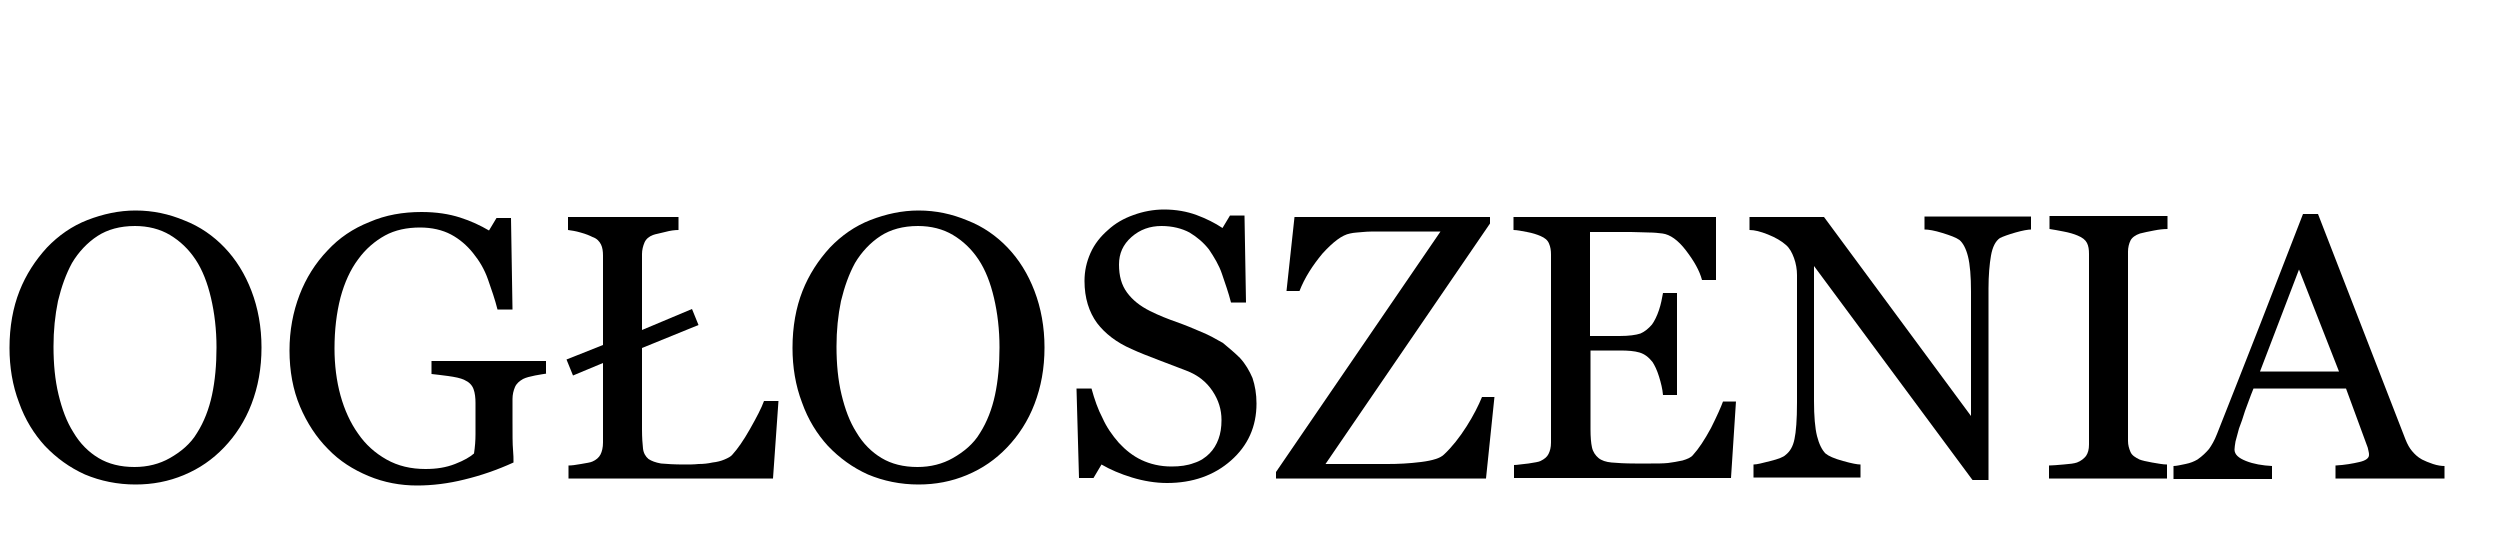
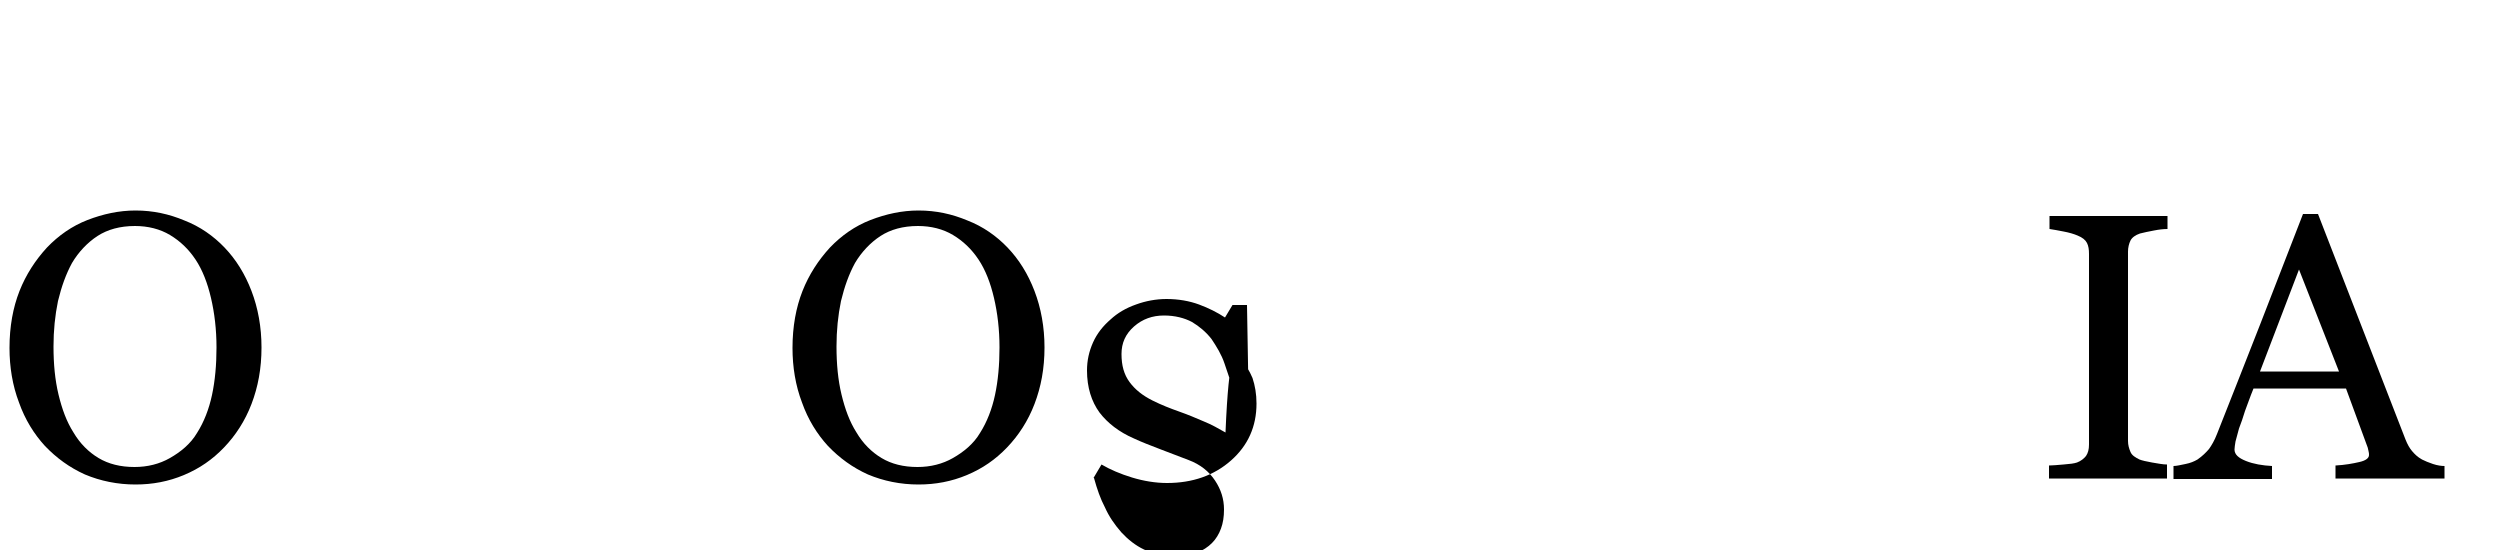
<svg xmlns="http://www.w3.org/2000/svg" version="1.1" id="Logo_Slub_Na_Glowie_Index" width="500" height="110" viewBox="0 0 500 110" style="overflow:visible;enable-background:new 0 0 500 110;" xml:space="preserve">
  <style type="text/css">

	.st0{enable-background:new    ;}

</style>
  <g class="st0">
    <path d="M44.9,49.5c2.3,2.4,4.1,5.3,5.4,8.7s2,7.2,2,11.3c0,4.2-0.7,7.9-2,11.3c-1.3,3.4-3.2,6.3-5.5,8.7c-2.3,2.4-4.9,4.2-8,5.5   s-6.3,1.9-9.7,1.9c-3.6,0-7-0.7-10.1-2c-3.1-1.4-5.7-3.3-8-5.7c-2.2-2.4-4-5.3-5.2-8.7c-1.3-3.4-1.9-7.1-1.9-10.9   c0-4.3,0.7-8.1,2-11.4c1.3-3.3,3.2-6.2,5.5-8.7c2.3-2.4,5-4.3,8.1-5.5s6.3-1.9,9.6-1.9c3.5,0,6.7,0.7,9.8,2   C40,45.3,42.7,47.2,44.9,49.5z M39.4,86.6c1.4-2.2,2.4-4.8,3-7.6s0.9-6,0.9-9.5c0-3.6-0.4-6.9-1.1-9.9c-0.7-3-1.7-5.6-3.1-7.7   c-1.4-2.1-3.1-3.7-5.1-4.9c-2-1.2-4.4-1.8-7-1.8c-3,0-5.5,0.7-7.5,2s-3.8,3.2-5.1,5.4c-1.2,2.2-2.1,4.7-2.8,7.6   c-0.6,2.9-0.9,5.9-0.9,9.1c0,3.5,0.3,6.7,1,9.6s1.6,5.4,3,7.6c1.3,2.2,3,3.9,5,5.1c2,1.2,4.4,1.8,7.2,1.8c2.6,0,5-0.6,7.1-1.8   S38.1,88.8,39.4,86.6z" />
-     <path d="M109.4,74.7c-0.6,0.1-1.4,0.2-2.4,0.4s-1.8,0.4-2.4,0.7c-0.7,0.4-1.3,0.9-1.6,1.6s-0.5,1.5-0.5,2.4v4.1c0,3,0,5,0.1,6   s0.1,1.9,0.1,2.6c-3.3,1.5-6.5,2.6-9.8,3.4c-3.2,0.8-6.4,1.2-9.5,1.2c-3.3,0-6.6-0.6-9.7-1.9c-3.1-1.3-5.8-3-8.1-5.4   c-2.3-2.3-4.2-5.2-5.6-8.5s-2.1-7.1-2.1-11.2c0-4,0.7-7.7,2-11.1c1.3-3.4,3.2-6.4,5.6-8.9c2.3-2.5,5.1-4.4,8.4-5.7   c3.2-1.4,6.7-2,10.4-2c3,0,5.5,0.4,7.7,1.1s4.1,1.6,5.8,2.6l1.5-2.5h2.9l0.3,18.3h-3c-0.5-2-1.2-4-1.9-6s-1.7-3.7-3-5.3   c-1.2-1.5-2.7-2.8-4.4-3.7c-1.7-0.9-3.8-1.4-6.2-1.4c-2.6,0-5,0.5-7,1.6s-3.9,2.7-5.4,4.8c-1.5,2-2.7,4.6-3.5,7.6   c-0.8,3.1-1.2,6.5-1.2,10.2c0,3.3,0.4,6.5,1.2,9.4c0.8,2.9,2,5.5,3.5,7.6c1.5,2.2,3.4,3.9,5.7,5.2c2.3,1.3,4.9,1.9,7.8,1.9   c2.2,0,4.1-0.3,5.9-1c1.8-0.7,3-1.4,3.8-2.1c0.2-1.3,0.3-2.6,0.3-3.9c0-1.3,0-2.4,0-3.3v-2.9c0-1-0.1-2-0.4-2.8   c-0.3-0.8-0.9-1.4-1.8-1.8c-0.8-0.4-1.9-0.6-3.3-0.8s-2.5-0.3-3.3-0.4v-2.6h22.9V74.7z" />
-     <path d="M155.7,80.1l-1.1,15.6h-40.9v-2.6c0.6,0,1.4-0.1,2.5-0.3s1.9-0.3,2.3-0.5c0.7-0.3,1.3-0.8,1.6-1.4c0.3-0.6,0.5-1.4,0.5-2.4   V72.6l-6,2.5l-1.3-3.2l7.3-2.9V51.1c0-0.8-0.1-1.6-0.4-2.2c-0.3-0.6-0.8-1.2-1.7-1.5c-0.6-0.3-1.3-0.6-2.4-0.9   c-1-0.3-1.8-0.4-2.5-0.5v-2.6h22.1v2.6c-0.7,0-1.6,0.1-2.7,0.4s-1.9,0.4-2.4,0.6c-0.8,0.3-1.4,0.8-1.7,1.5s-0.5,1.5-0.5,2.3v15.2   l10-4.2l1.3,3.2l-11.3,4.6v16.3c0,1.6,0.1,2.9,0.2,3.8s0.5,1.6,1.1,2.1c0.6,0.4,1.4,0.7,2.5,0.9c1.1,0.1,2.7,0.2,4.7,0.2   c0.9,0,1.9,0,2.8-0.1c1,0,1.9-0.1,2.8-0.3c0.9-0.1,1.7-0.3,2.4-0.6s1.3-0.6,1.6-1c1-1.1,2.2-2.8,3.5-5.1s2.3-4.2,2.8-5.6H155.7z" />
    <path d="M201.5,49.5c2.3,2.4,4.1,5.3,5.4,8.7s2,7.2,2,11.3c0,4.2-0.7,7.9-2,11.3c-1.3,3.4-3.2,6.3-5.5,8.7c-2.3,2.4-4.9,4.2-8,5.5   s-6.3,1.9-9.7,1.9c-3.6,0-7-0.7-10.1-2c-3.1-1.4-5.7-3.3-8-5.7c-2.2-2.4-4-5.3-5.2-8.7c-1.3-3.4-1.9-7.1-1.9-10.9   c0-4.3,0.7-8.1,2-11.4c1.3-3.3,3.2-6.2,5.5-8.7c2.3-2.4,5-4.3,8.1-5.5s6.3-1.9,9.6-1.9c3.5,0,6.7,0.7,9.8,2   C196.6,45.3,199.3,47.2,201.5,49.5z M196,86.6c1.4-2.2,2.4-4.8,3-7.6s0.9-6,0.9-9.5c0-3.6-0.4-6.9-1.1-9.9c-0.7-3-1.7-5.6-3.1-7.7   c-1.4-2.1-3.1-3.7-5.1-4.9c-2-1.2-4.4-1.8-7-1.8c-3,0-5.5,0.7-7.5,2s-3.8,3.2-5.1,5.4c-1.2,2.2-2.1,4.7-2.8,7.6   c-0.6,2.9-0.9,5.9-0.9,9.1c0,3.5,0.3,6.7,1,9.6s1.6,5.4,3,7.6c1.3,2.2,3,3.9,5,5.1c2,1.2,4.4,1.8,7.2,1.8c2.6,0,5-0.6,7.1-1.8   S194.7,88.8,196,86.6z" />
-     <path d="M248,71.6c1.1,1.2,1.9,2.6,2.5,4c0.5,1.5,0.8,3.2,0.8,5.1c0,4.6-1.7,8.4-5.1,11.4c-3.4,3-7.7,4.5-12.8,4.5   c-2.3,0-4.7-0.4-7-1.1c-2.3-0.7-4.4-1.6-6.1-2.6l-1.6,2.7h-2.9l-0.5-17.9h3c0.6,2.2,1.3,4.2,2.2,5.9c0.8,1.8,1.9,3.4,3.3,5   c1.3,1.4,2.8,2.6,4.5,3.4s3.7,1.3,6,1.3c1.7,0,3.2-0.2,4.5-0.7c1.3-0.4,2.3-1.1,3.1-1.9c0.8-0.8,1.4-1.8,1.8-2.9   c0.4-1.1,0.6-2.3,0.6-3.8c0-2.1-0.6-4-1.8-5.8s-2.9-3.2-5.3-4.1c-1.6-0.6-3.4-1.3-5.5-2.1c-2.1-0.8-3.9-1.5-5.4-2.2   c-3-1.3-5.3-3.1-6.9-5.2c-1.6-2.2-2.5-5-2.5-8.4c0-2,0.4-3.8,1.2-5.6s2-3.3,3.5-4.6c1.4-1.3,3.1-2.3,5.1-3c1.9-0.7,4-1.1,6.1-1.1   c2.4,0,4.6,0.4,6.5,1.1s3.7,1.6,5.2,2.6l1.5-2.5h2.9l0.3,17.4h-3c-0.5-2-1.2-3.9-1.8-5.7s-1.6-3.4-2.6-4.9   c-1.1-1.4-2.4-2.5-3.9-3.4c-1.5-0.8-3.4-1.3-5.6-1.3c-2.3,0-4.3,0.7-6,2.2c-1.7,1.5-2.5,3.3-2.5,5.5c0,2.3,0.5,4.1,1.6,5.6   c1.1,1.5,2.6,2.7,4.6,3.7c1.8,0.9,3.6,1.6,5.3,2.2c1.7,0.6,3.4,1.3,5,2c1.5,0.6,2.9,1.4,4.3,2.2C245.8,69.6,247,70.6,248,71.6z" />
-     <path d="M298.9,79.3l-1.7,16.4h-42v-1.3l32.9-48.1h-12c-1.4,0-2.6,0-3.5,0.1s-1.8,0.1-2.6,0.3c-1.6,0.3-3.4,1.7-5.5,4   c-2,2.4-3.6,4.9-4.6,7.5h-2.6l1.6-14.8H298v1.3l-32.9,48.1h12.4c2.1,0,4.3-0.1,6.7-0.4c2.4-0.3,3.9-0.8,4.6-1.5   c1.6-1.5,3.1-3.4,4.5-5.6s2.4-4.2,3.1-5.9H298.9z" />
-     <path d="M347.2,80.2l-1,15.4h-43.4v-2.6c0.7,0,1.7-0.2,2.9-0.3c1.2-0.2,2-0.3,2.4-0.5c0.8-0.4,1.3-0.8,1.6-1.4   c0.3-0.6,0.5-1.3,0.5-2.3V50.9c0-0.8-0.1-1.5-0.4-2.2s-0.8-1.1-1.7-1.5c-0.7-0.3-1.6-0.6-2.7-0.8s-2-0.4-2.7-0.4v-2.6h40.5v12.6   h-2.8c-0.5-1.9-1.6-3.8-3.2-5.9c-1.6-2.1-3.2-3.2-4.7-3.4c-0.8-0.1-1.7-0.2-2.7-0.2c-1.1,0-2.3-0.1-3.6-0.1h-8.2v20.8h5.9   c1.9,0,3.3-0.2,4.2-0.5c0.9-0.4,1.6-1,2.3-1.8c0.5-0.7,1-1.7,1.4-2.9s0.6-2.3,0.8-3.4h2.8V79h-2.8c-0.1-1.2-0.4-2.4-0.8-3.7   c-0.4-1.3-0.9-2.3-1.3-2.9c-0.8-1-1.6-1.6-2.6-1.9c-1-0.3-2.3-0.4-3.9-0.4h-5.9v15.7c0,1.6,0.1,2.8,0.3,3.7s0.7,1.6,1.3,2.1   c0.6,0.5,1.5,0.8,2.6,0.9c1.1,0.1,2.7,0.2,4.7,0.2c0.8,0,1.9,0,3.2,0c1.3,0,2.4,0,3.4-0.1c0.9-0.1,1.9-0.3,2.9-0.5   c1-0.3,1.7-0.6,2.1-1.1c1.1-1.2,2.3-3,3.6-5.4c1.2-2.4,2-4.2,2.4-5.3H347.2z" />
-     <path d="M406.3,45.9c-0.7,0-1.8,0.2-3.2,0.6s-2.5,0.8-3.1,1.1c-0.9,0.6-1.5,1.8-1.8,3.5c-0.3,1.7-0.5,4-0.5,6.6v38.3h-3.2   l-31.7-42.8v27c0,3,0.2,5.4,0.6,7c0.4,1.6,1,2.8,1.7,3.5c0.6,0.5,1.7,1,3.5,1.5c1.8,0.5,2.9,0.7,3.5,0.7v2.6h-21.4v-2.6   c0.7,0,1.8-0.3,3.4-0.7c1.6-0.4,2.6-0.8,3-1.2c0.9-0.7,1.5-1.7,1.8-3.2c0.3-1.4,0.5-3.8,0.5-7.3V55c0-1.1-0.2-2.3-0.6-3.4   c-0.4-1.1-0.9-2-1.6-2.6c-0.9-0.8-2.1-1.5-3.6-2.1s-2.7-0.9-3.7-0.9v-2.6h14.9l29.4,39.8V58.3c0-3-0.2-5.4-0.6-7s-1-2.7-1.7-3.3   c-0.7-0.5-1.8-0.9-3.4-1.4s-2.8-0.7-3.6-0.7v-2.6h21.3V45.9z" />
+     <path d="M248,71.6c1.1,1.2,1.9,2.6,2.5,4c0.5,1.5,0.8,3.2,0.8,5.1c0,4.6-1.7,8.4-5.1,11.4c-3.4,3-7.7,4.5-12.8,4.5   c-2.3,0-4.7-0.4-7-1.1c-2.3-0.7-4.4-1.6-6.1-2.6l-1.6,2.7h-2.9h3c0.6,2.2,1.3,4.2,2.2,5.9c0.8,1.8,1.9,3.4,3.3,5   c1.3,1.4,2.8,2.6,4.5,3.4s3.7,1.3,6,1.3c1.7,0,3.2-0.2,4.5-0.7c1.3-0.4,2.3-1.1,3.1-1.9c0.8-0.8,1.4-1.8,1.8-2.9   c0.4-1.1,0.6-2.3,0.6-3.8c0-2.1-0.6-4-1.8-5.8s-2.9-3.2-5.3-4.1c-1.6-0.6-3.4-1.3-5.5-2.1c-2.1-0.8-3.9-1.5-5.4-2.2   c-3-1.3-5.3-3.1-6.9-5.2c-1.6-2.2-2.5-5-2.5-8.4c0-2,0.4-3.8,1.2-5.6s2-3.3,3.5-4.6c1.4-1.3,3.1-2.3,5.1-3c1.9-0.7,4-1.1,6.1-1.1   c2.4,0,4.6,0.4,6.5,1.1s3.7,1.6,5.2,2.6l1.5-2.5h2.9l0.3,17.4h-3c-0.5-2-1.2-3.9-1.8-5.7s-1.6-3.4-2.6-4.9   c-1.1-1.4-2.4-2.5-3.9-3.4c-1.5-0.8-3.4-1.3-5.6-1.3c-2.3,0-4.3,0.7-6,2.2c-1.7,1.5-2.5,3.3-2.5,5.5c0,2.3,0.5,4.1,1.6,5.6   c1.1,1.5,2.6,2.7,4.6,3.7c1.8,0.9,3.6,1.6,5.3,2.2c1.7,0.6,3.4,1.3,5,2c1.5,0.6,2.9,1.4,4.3,2.2C245.8,69.6,247,70.6,248,71.6z" />
    <path d="M433.4,95.7h-23.6v-2.6c0.7,0,1.6-0.1,2.9-0.2c1.3-0.1,2.1-0.2,2.7-0.4c0.8-0.3,1.4-0.8,1.8-1.3c0.4-0.6,0.6-1.3,0.6-2.3   V50.8c0-0.9-0.1-1.6-0.4-2.2s-0.9-1.1-1.9-1.5c-0.7-0.3-1.7-0.6-2.8-0.8s-2-0.4-2.8-0.5v-2.6h23.6v2.6c-0.8,0-1.7,0.1-2.7,0.3   c-1.1,0.2-2,0.4-2.8,0.6c-0.9,0.3-1.6,0.8-1.9,1.4s-0.5,1.4-0.5,2.2v37.9c0,0.8,0.2,1.5,0.5,2.2s1,1.1,1.8,1.5   c0.5,0.2,1.4,0.4,2.5,0.6c1.2,0.2,2.2,0.4,3,0.4V95.7z" />
    <path d="M488.8,95.7h-21.7v-2.6c1.9-0.1,3.5-0.4,4.8-0.7s1.9-0.8,1.9-1.4c0-0.2,0-0.5-0.1-0.8s-0.1-0.6-0.2-0.8l-4.3-11.7h-18.5   c-0.7,1.7-1.2,3.2-1.7,4.5c-0.4,1.3-0.8,2.5-1.2,3.5c-0.3,1.1-0.5,1.9-0.7,2.6c-0.1,0.7-0.2,1.2-0.2,1.6c0,1,0.8,1.7,2.3,2.3   s3.3,0.9,5.2,1v2.6h-19.7v-2.6c0.6,0,1.4-0.2,2.4-0.4c1-0.2,1.7-0.5,2.4-0.9c1-0.7,1.7-1.4,2.3-2.1c0.5-0.7,1.1-1.7,1.6-3   c2.6-6.6,5.5-13.9,8.7-22.1s6-15.5,8.5-21.9h3l17.5,45.1c0.4,1,0.8,1.7,1.3,2.3s1.1,1.2,2,1.7c0.6,0.3,1.3,0.6,2.2,0.9   s1.7,0.4,2.3,0.4V95.7z M467.8,74.3l-8-20.4L452,74.3H467.8z" />
  </g>
</svg>